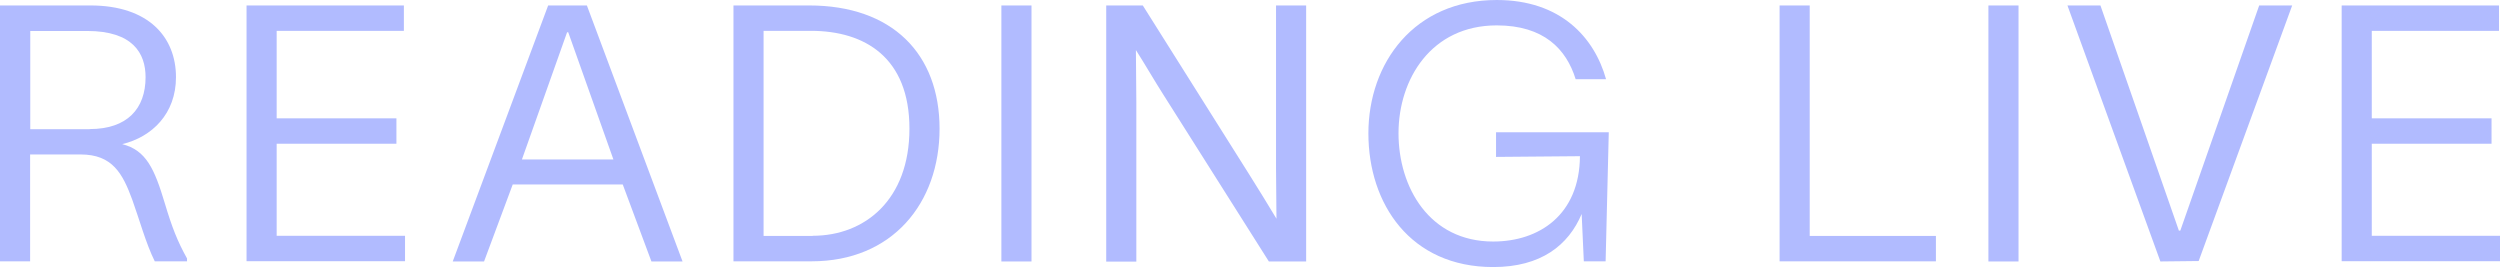
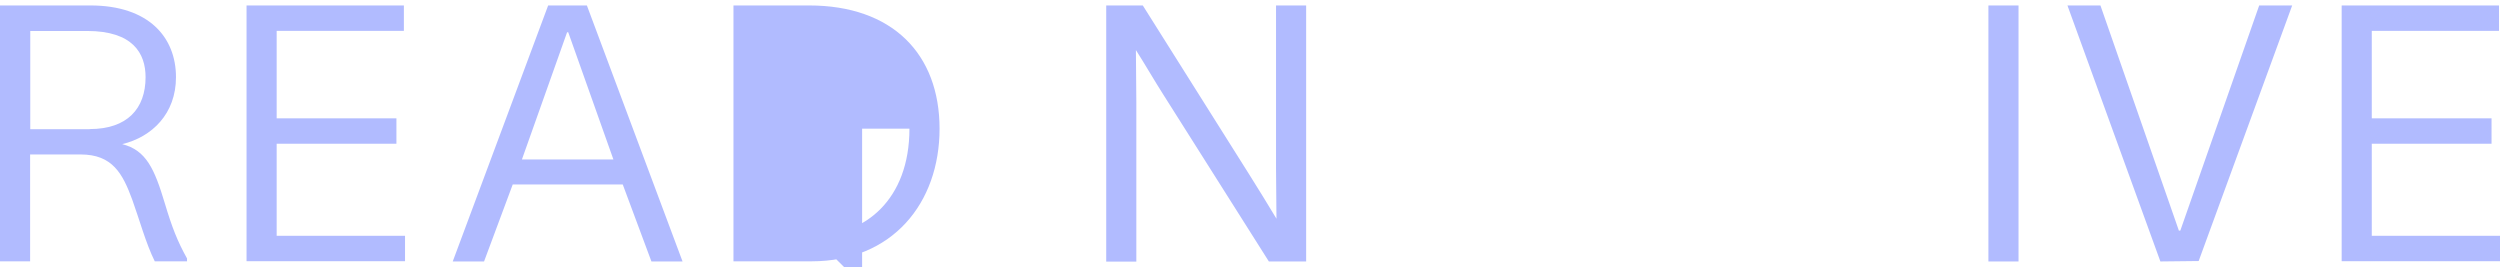
<svg xmlns="http://www.w3.org/2000/svg" id="_レイヤー_2" data-name="レイヤー 2" viewBox="0 0 174.31 18.62">
  <defs>
    <style>
      .cls-1 {
        fill: #b1bbff;
      }
    </style>
  </defs>
  <g id="artwork">
    <g id="header-logo">
      <g id="logo-reading">
        <g>
          <path class="cls-1" d="m0,.38h6.3c4.07,0,5.97,2.22,5.97,5,0,2.55-1.67,4.17-3.75,4.67,1.67.42,2.25,1.72,2.97,4.12.5,1.67.88,2.65,1.55,3.85v.2h-2.25c-.62-1.25-1.07-2.92-1.57-4.3-.67-1.82-1.38-3.15-3.6-3.15h-3.52v7.45H0V.38Zm6.25,8.62c2.62,0,3.9-1.42,3.9-3.62,0-1.67-.9-3.22-4.07-3.22h-3.97v6.85h4.15Z" />
          <path class="cls-1" d="m28.16,2.15h-8.87v6.1h8.35v1.77h-8.35v6.42h8.95v1.77h-11.05V.38h10.97v1.77Z" />
          <path class="cls-1" d="m31.57,18.22L38.22.38h2.7l6.67,17.85h-2.17l-2-5.37h-7.67l-2,5.37h-2.17Zm11.2-7.1l-3.15-8.87h-.08l-3.15,8.87h6.37Z" />
-           <path class="cls-1" d="m65.51,8.97c0,5.2-3.3,9.25-8.92,9.25h-5.45V.38h5.27c5.8,0,9.1,3.37,9.1,8.6Zm-8.85,7.47c3.65,0,6.75-2.52,6.75-7.47s-3.1-6.82-6.87-6.82h-3.3v14.3h3.42Z" />
-           <path class="cls-1" d="m71.92.38v17.85h-2.1V.38h2.1Z" />
+           <path class="cls-1" d="m65.51,8.97c0,5.2-3.3,9.25-8.92,9.25h-5.45V.38h5.27c5.8,0,9.1,3.37,9.1,8.6Zm-8.85,7.47c3.65,0,6.75-2.52,6.75-7.47h-3.3v14.3h3.42Z" />
          <path class="cls-1" d="m79.68.38l7.4,11.75c.65,1.02,1.3,2.1,1.92,3.12,0-1.17-.03-2.27-.03-3.45V.38h2.1v17.85h-2.6l-7.35-11.62c-.65-1.02-1.27-2.1-1.92-3.12,0,1.22.03,2.42.03,3.65v11.1h-2.1V.38h2.55Z" />
-           <path class="cls-1" d="m104.3,9.22h7.87l-.22,9h-1.52l-.15-3.3c-.92,2.17-2.82,3.7-6.17,3.7-5.77,0-8.7-4.4-8.7-9.32s3.2-9.3,8.95-9.3c4.45,0,6.8,2.6,7.62,5.52h-2.12c-.65-2.1-2.22-3.75-5.5-3.75-4.57,0-6.85,3.75-6.85,7.52s2.15,7.55,6.6,7.55c3.2,0,6.02-1.85,6.05-5.95l-5.85.05v-1.72Z" />
-           <path class="cls-1" d="m126.18.38v16.07h8.8v1.77h-10.9V.38h2.1Z" />
          <path class="cls-1" d="m140.74.38v17.85h-2.1V.38h2.1Z" />
          <path class="cls-1" d="m146.45.38l5.47,15.7h.1l5.5-15.7h2.3l-6.52,17.82-2.67.03L144.15.38h2.3Z" />
          <path class="cls-1" d="m174.24,2.15h-8.87v6.1h8.35v1.77h-8.35v6.42h8.95v1.77h-11.05V.38h10.97v1.77Z" />
        </g>
      </g>
    </g>
  </g>
</svg>